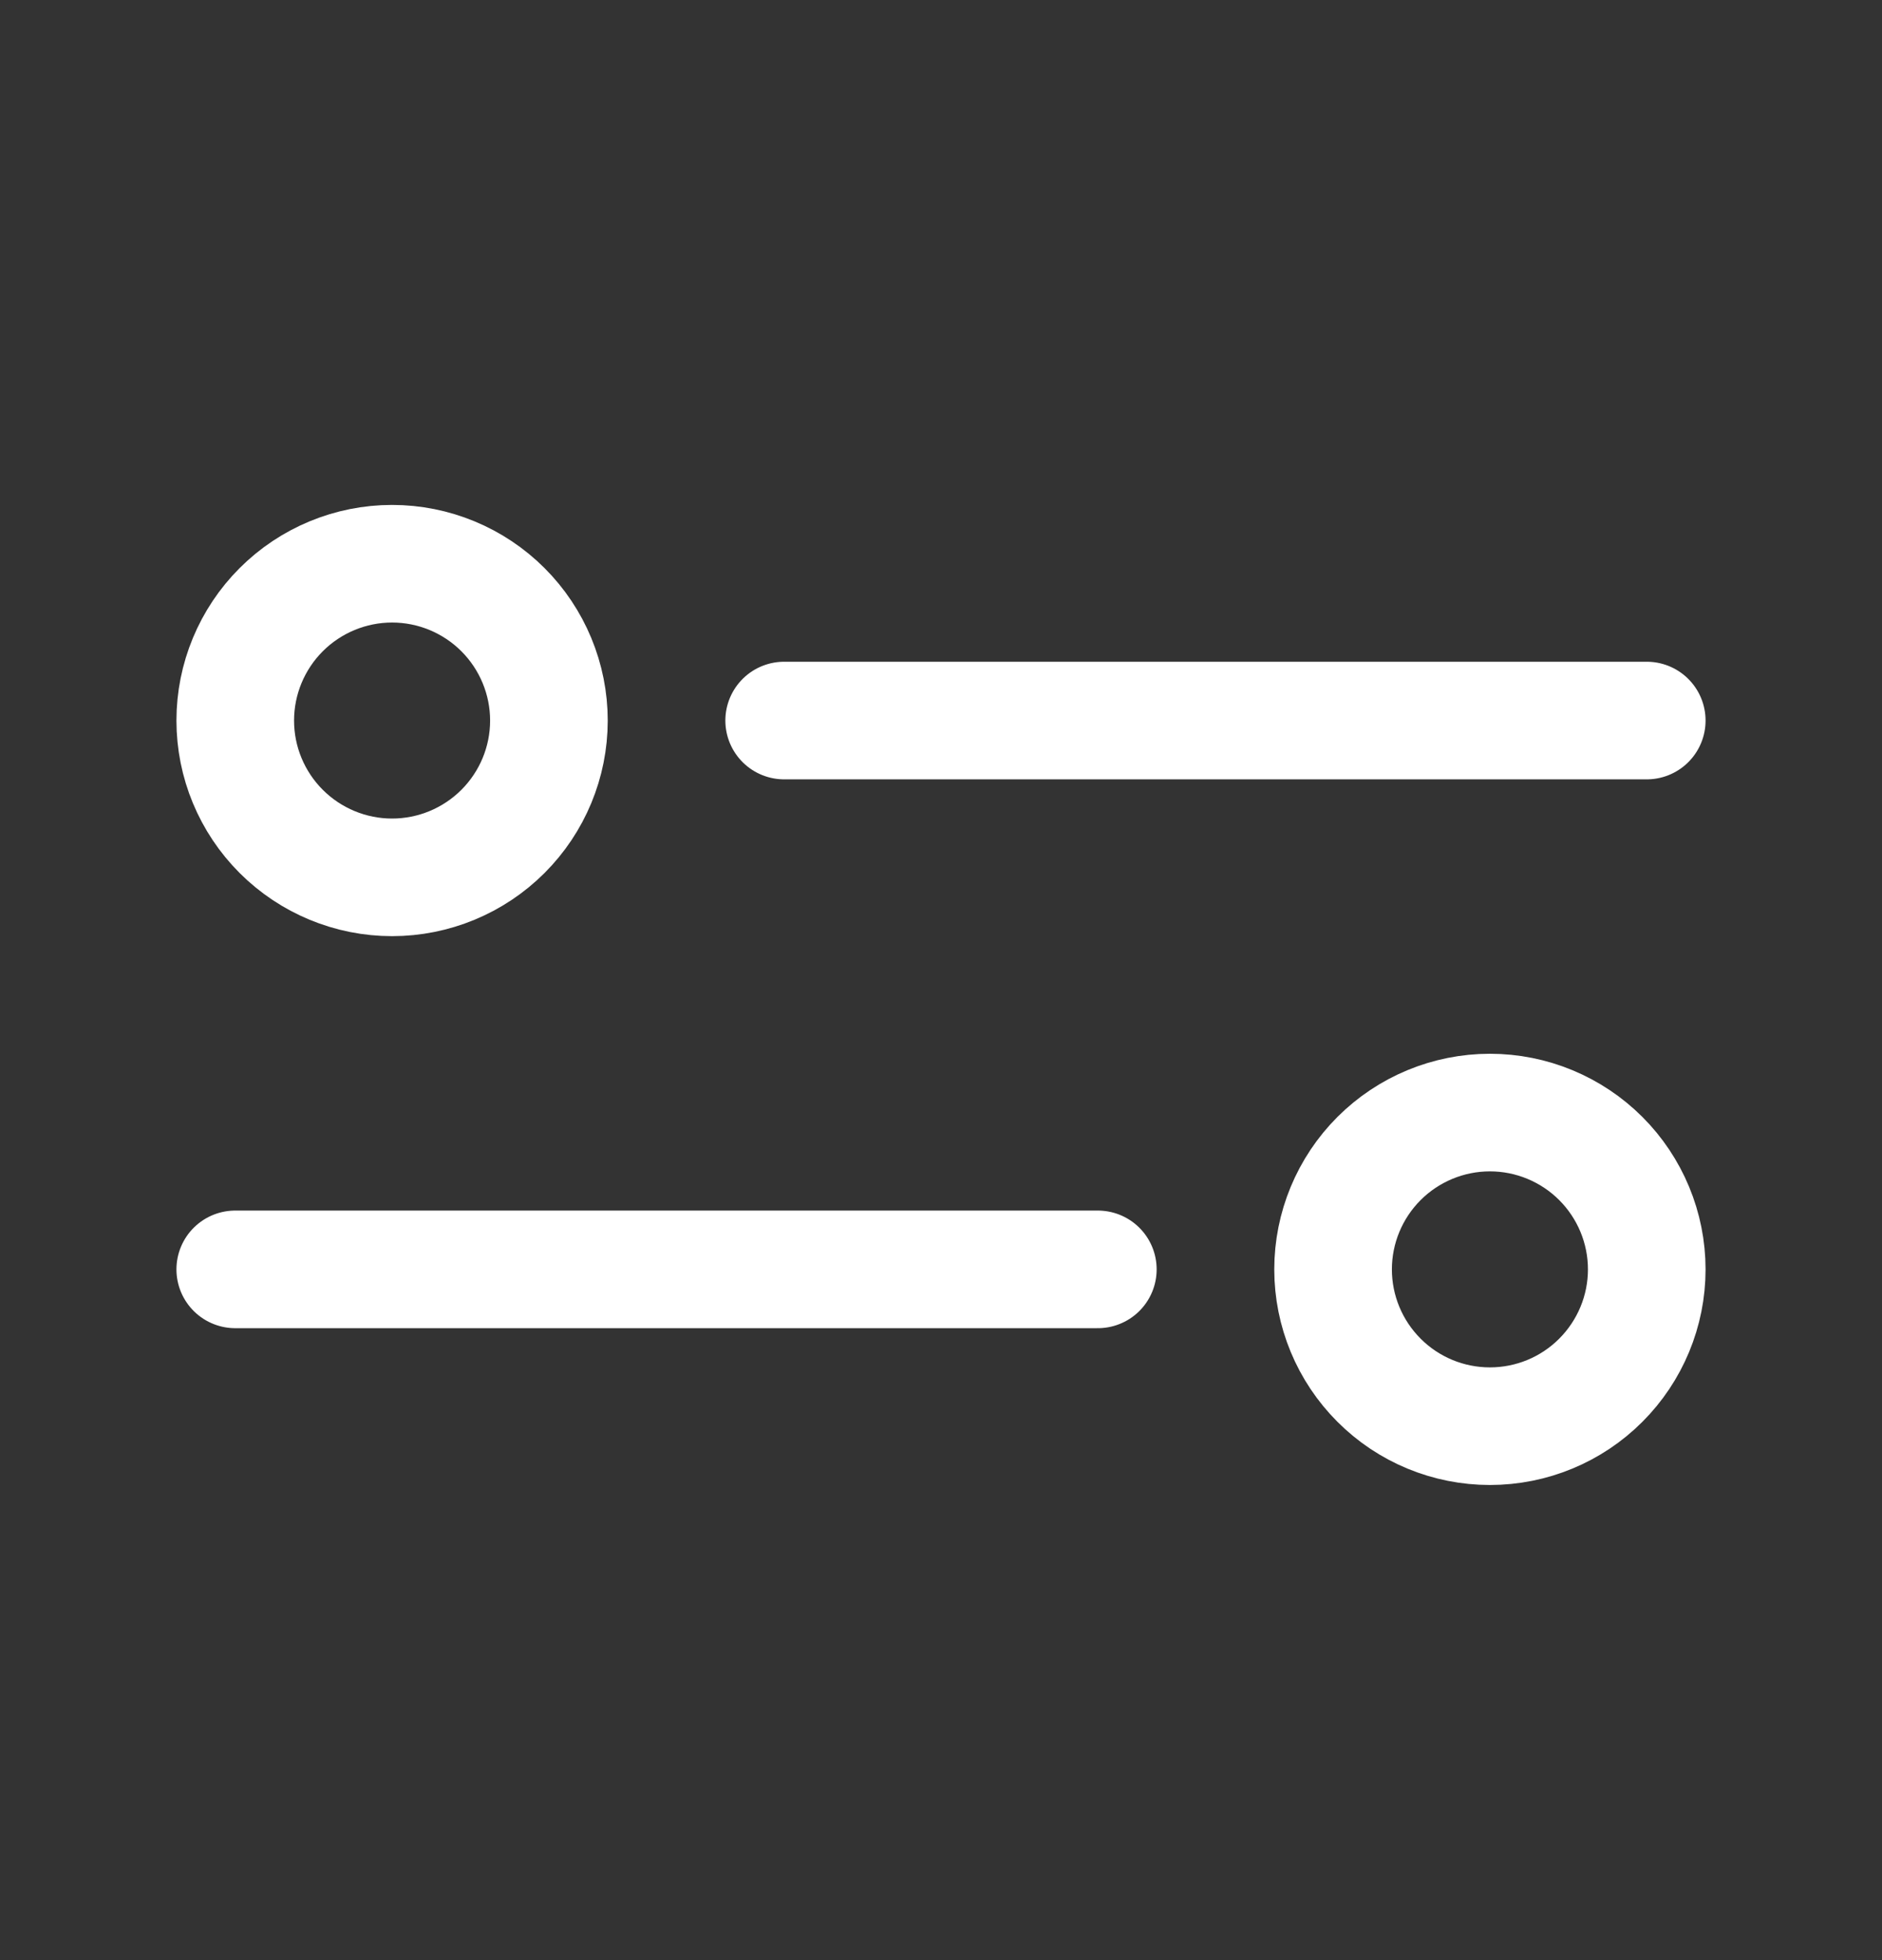
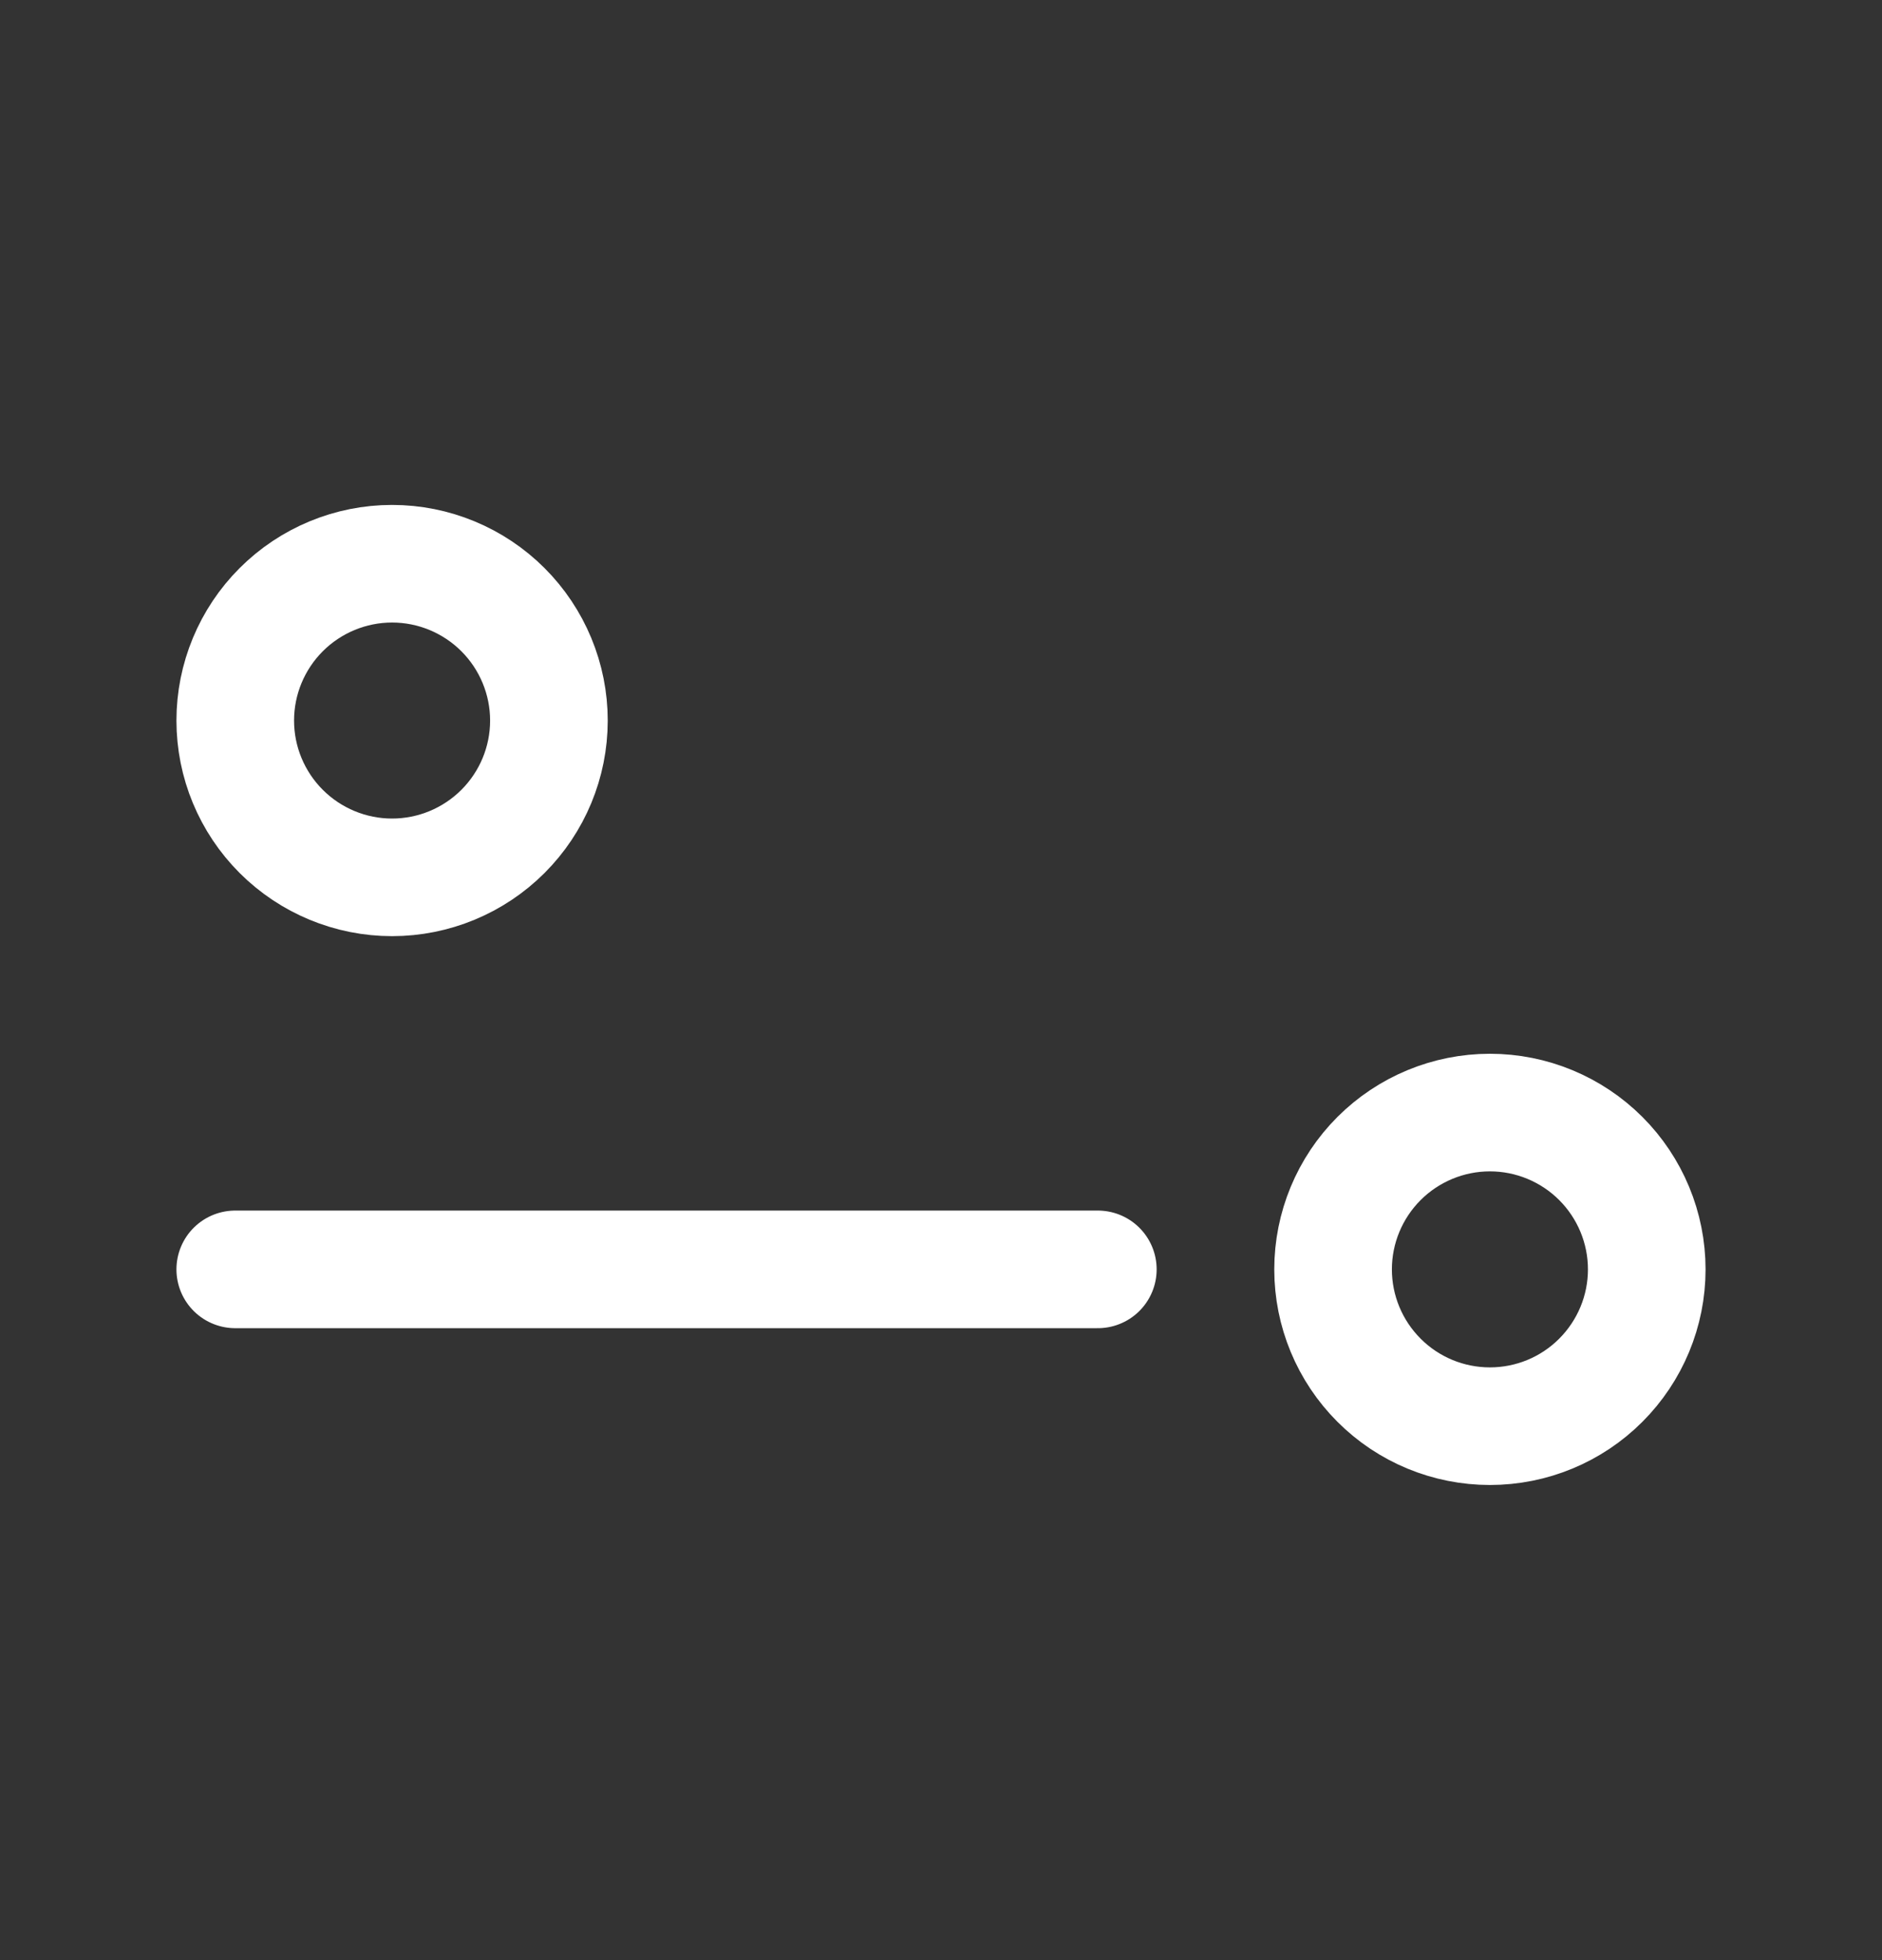
<svg xmlns="http://www.w3.org/2000/svg" fill="none" viewBox="0 0 24 25" height="25" width="24">
  <rect x="0" y="0" width="24" height="25" fill="#333333" stroke="none" />
-   <path stroke-linejoin="round" stroke-linecap="round" stroke-width="1.5" stroke="white" d="M10 9.19H21M3 16.19H14M3 9.19C3 9.721 3.211 10.229 3.586 10.604C3.961 10.979 4.47 11.19 5 11.19C5.53 11.19 6.039 10.979 6.414 10.604C6.789 10.229 7 9.721 7 9.19C7 8.66 6.789 8.151 6.414 7.776C6.039 7.401 5.53 7.19 5 7.19C4.47 7.19 3.961 7.401 3.586 7.776C3.211 8.151 3 8.66 3 9.19ZM17 16.19C17 16.721 17.211 17.229 17.586 17.604C17.961 17.98 18.47 18.19 19 18.19C19.53 18.19 20.039 17.98 20.414 17.604C20.789 17.229 21 16.721 21 16.19C21 15.66 20.789 15.151 20.414 14.776C20.039 14.401 19.53 14.19 19 14.19C18.47 14.19 17.961 14.401 17.586 14.776C17.211 15.151 17 15.66 17 16.19Z" />
+   <path stroke-linejoin="round" stroke-linecap="round" stroke-width="1.5" stroke="white" d="M10 9.19M3 16.19H14M3 9.19C3 9.721 3.211 10.229 3.586 10.604C3.961 10.979 4.47 11.19 5 11.19C5.53 11.19 6.039 10.979 6.414 10.604C6.789 10.229 7 9.721 7 9.19C7 8.66 6.789 8.151 6.414 7.776C6.039 7.401 5.53 7.19 5 7.19C4.47 7.19 3.961 7.401 3.586 7.776C3.211 8.151 3 8.66 3 9.19ZM17 16.19C17 16.721 17.211 17.229 17.586 17.604C17.961 17.98 18.47 18.19 19 18.19C19.53 18.19 20.039 17.98 20.414 17.604C20.789 17.229 21 16.721 21 16.19C21 15.66 20.789 15.151 20.414 14.776C20.039 14.401 19.53 14.19 19 14.19C18.47 14.19 17.961 14.401 17.586 14.776C17.211 15.151 17 15.66 17 16.19Z" />
</svg>